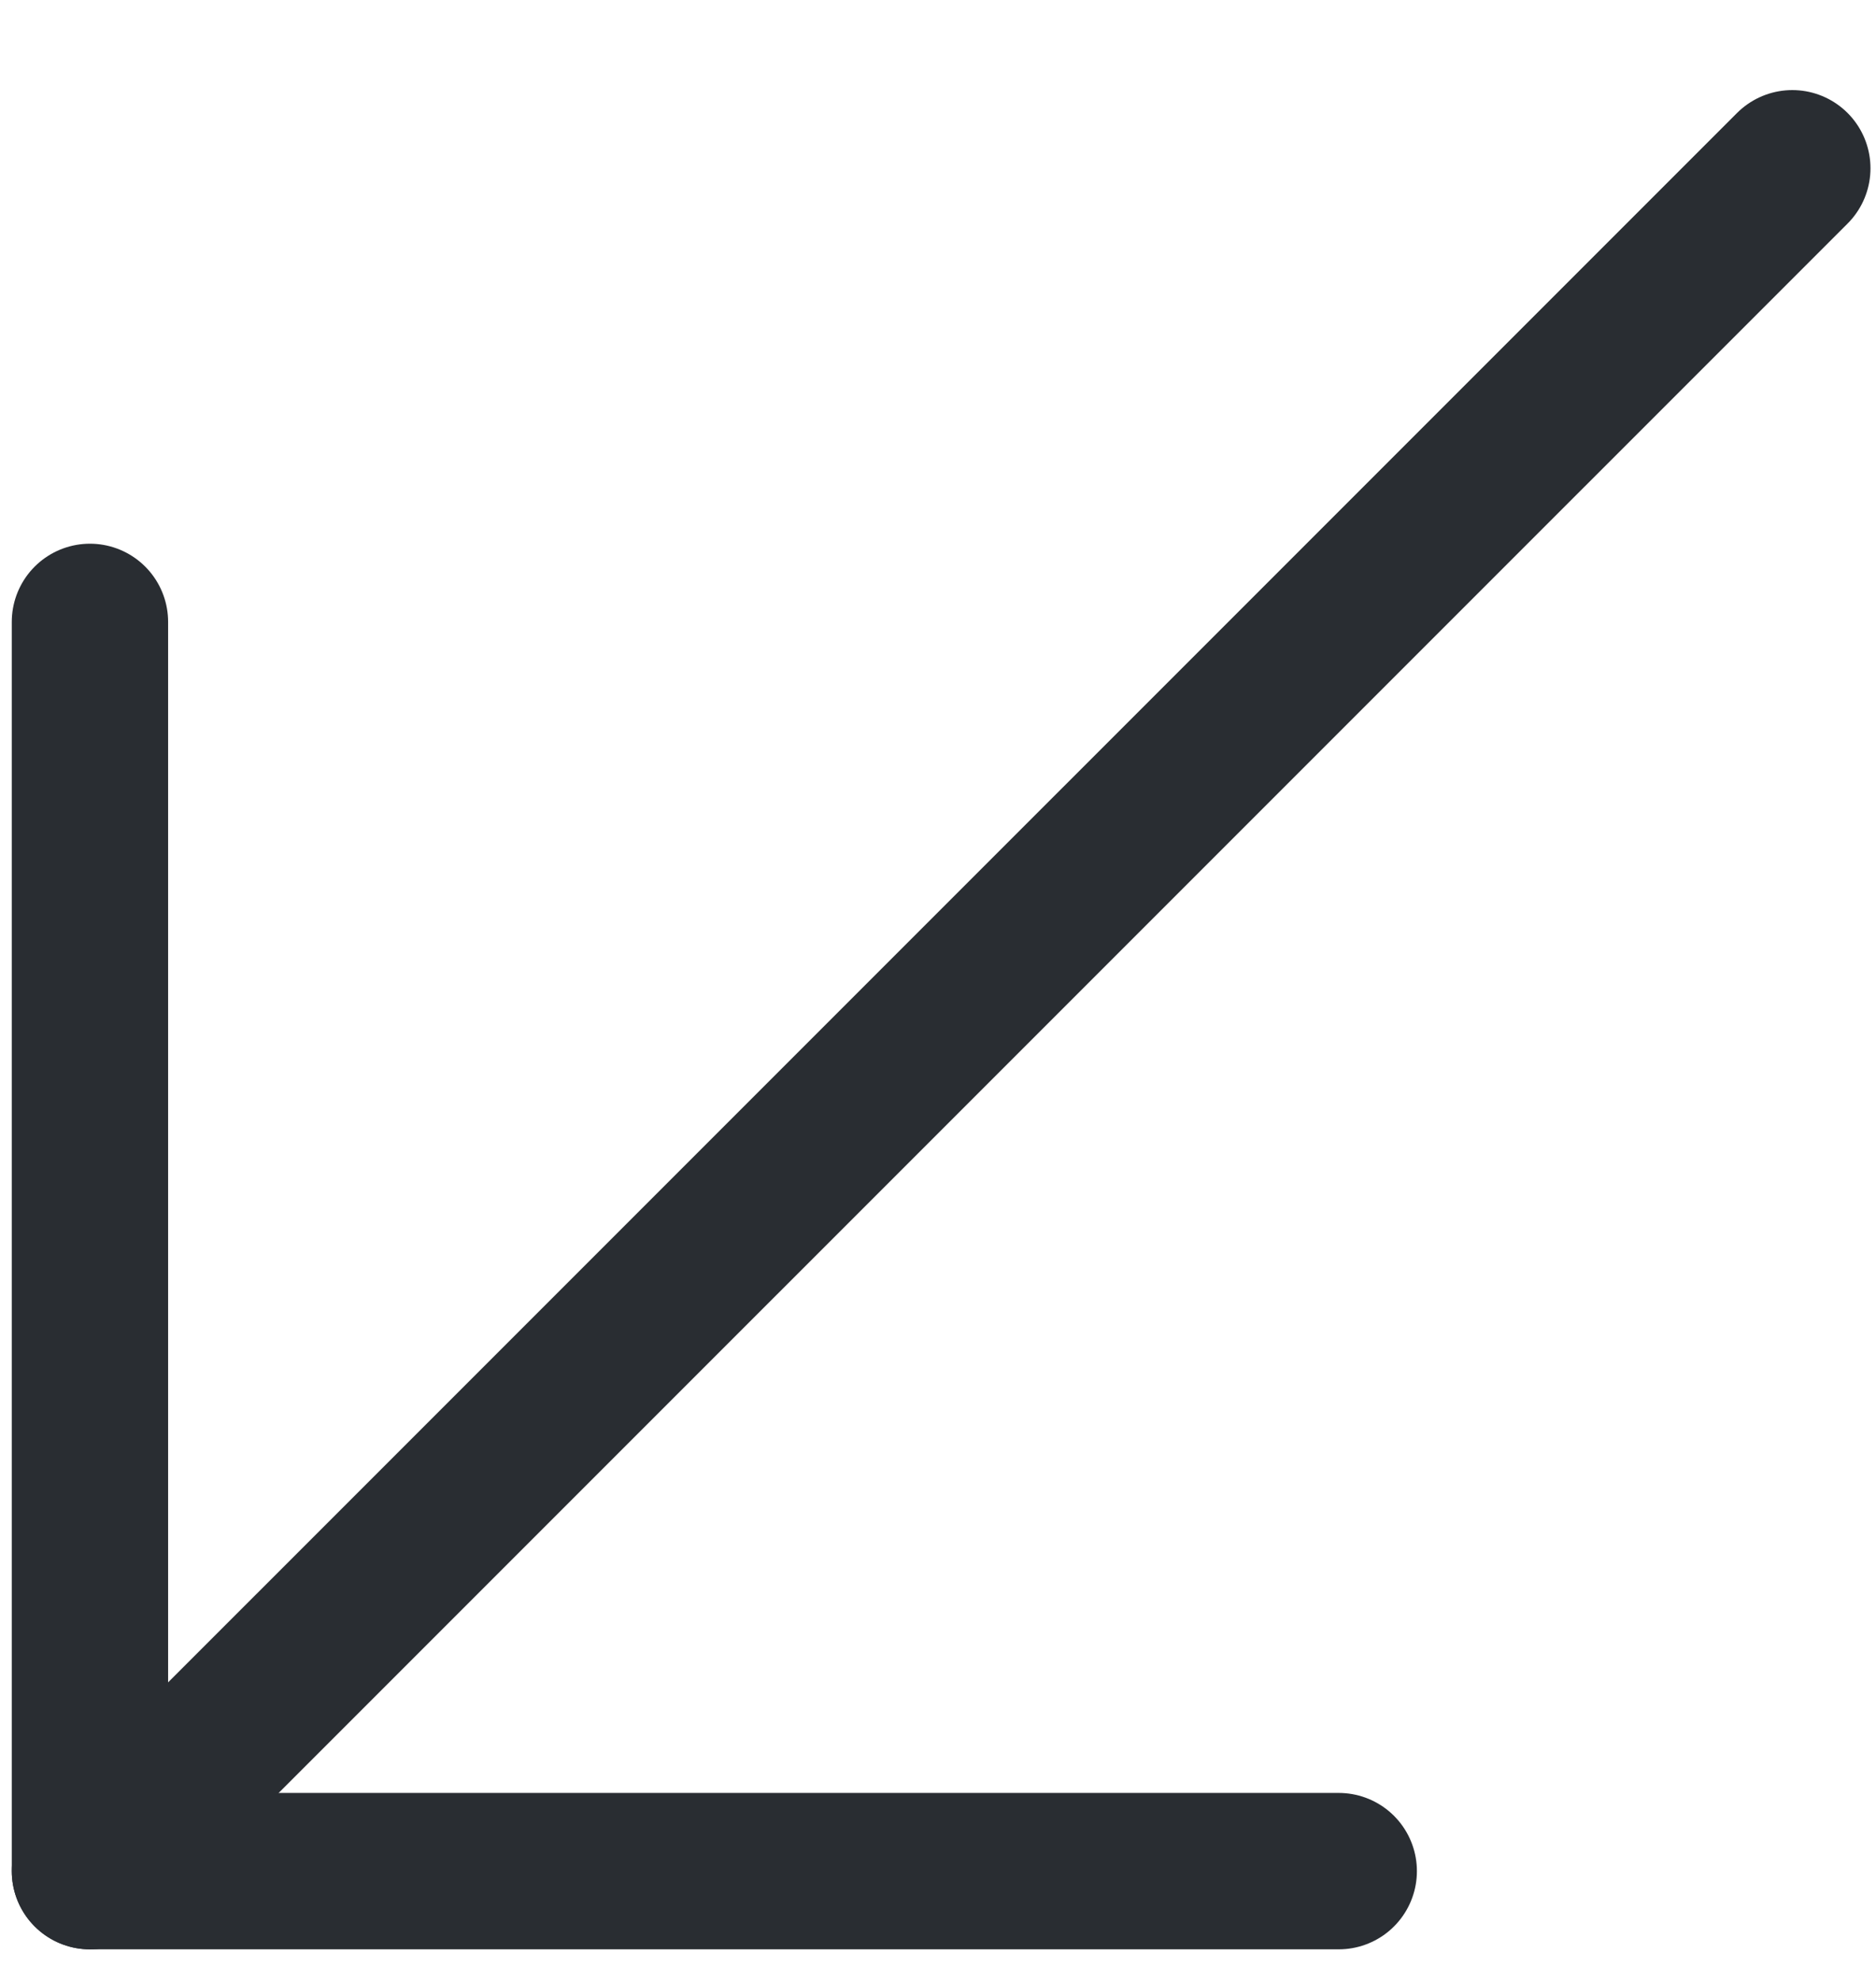
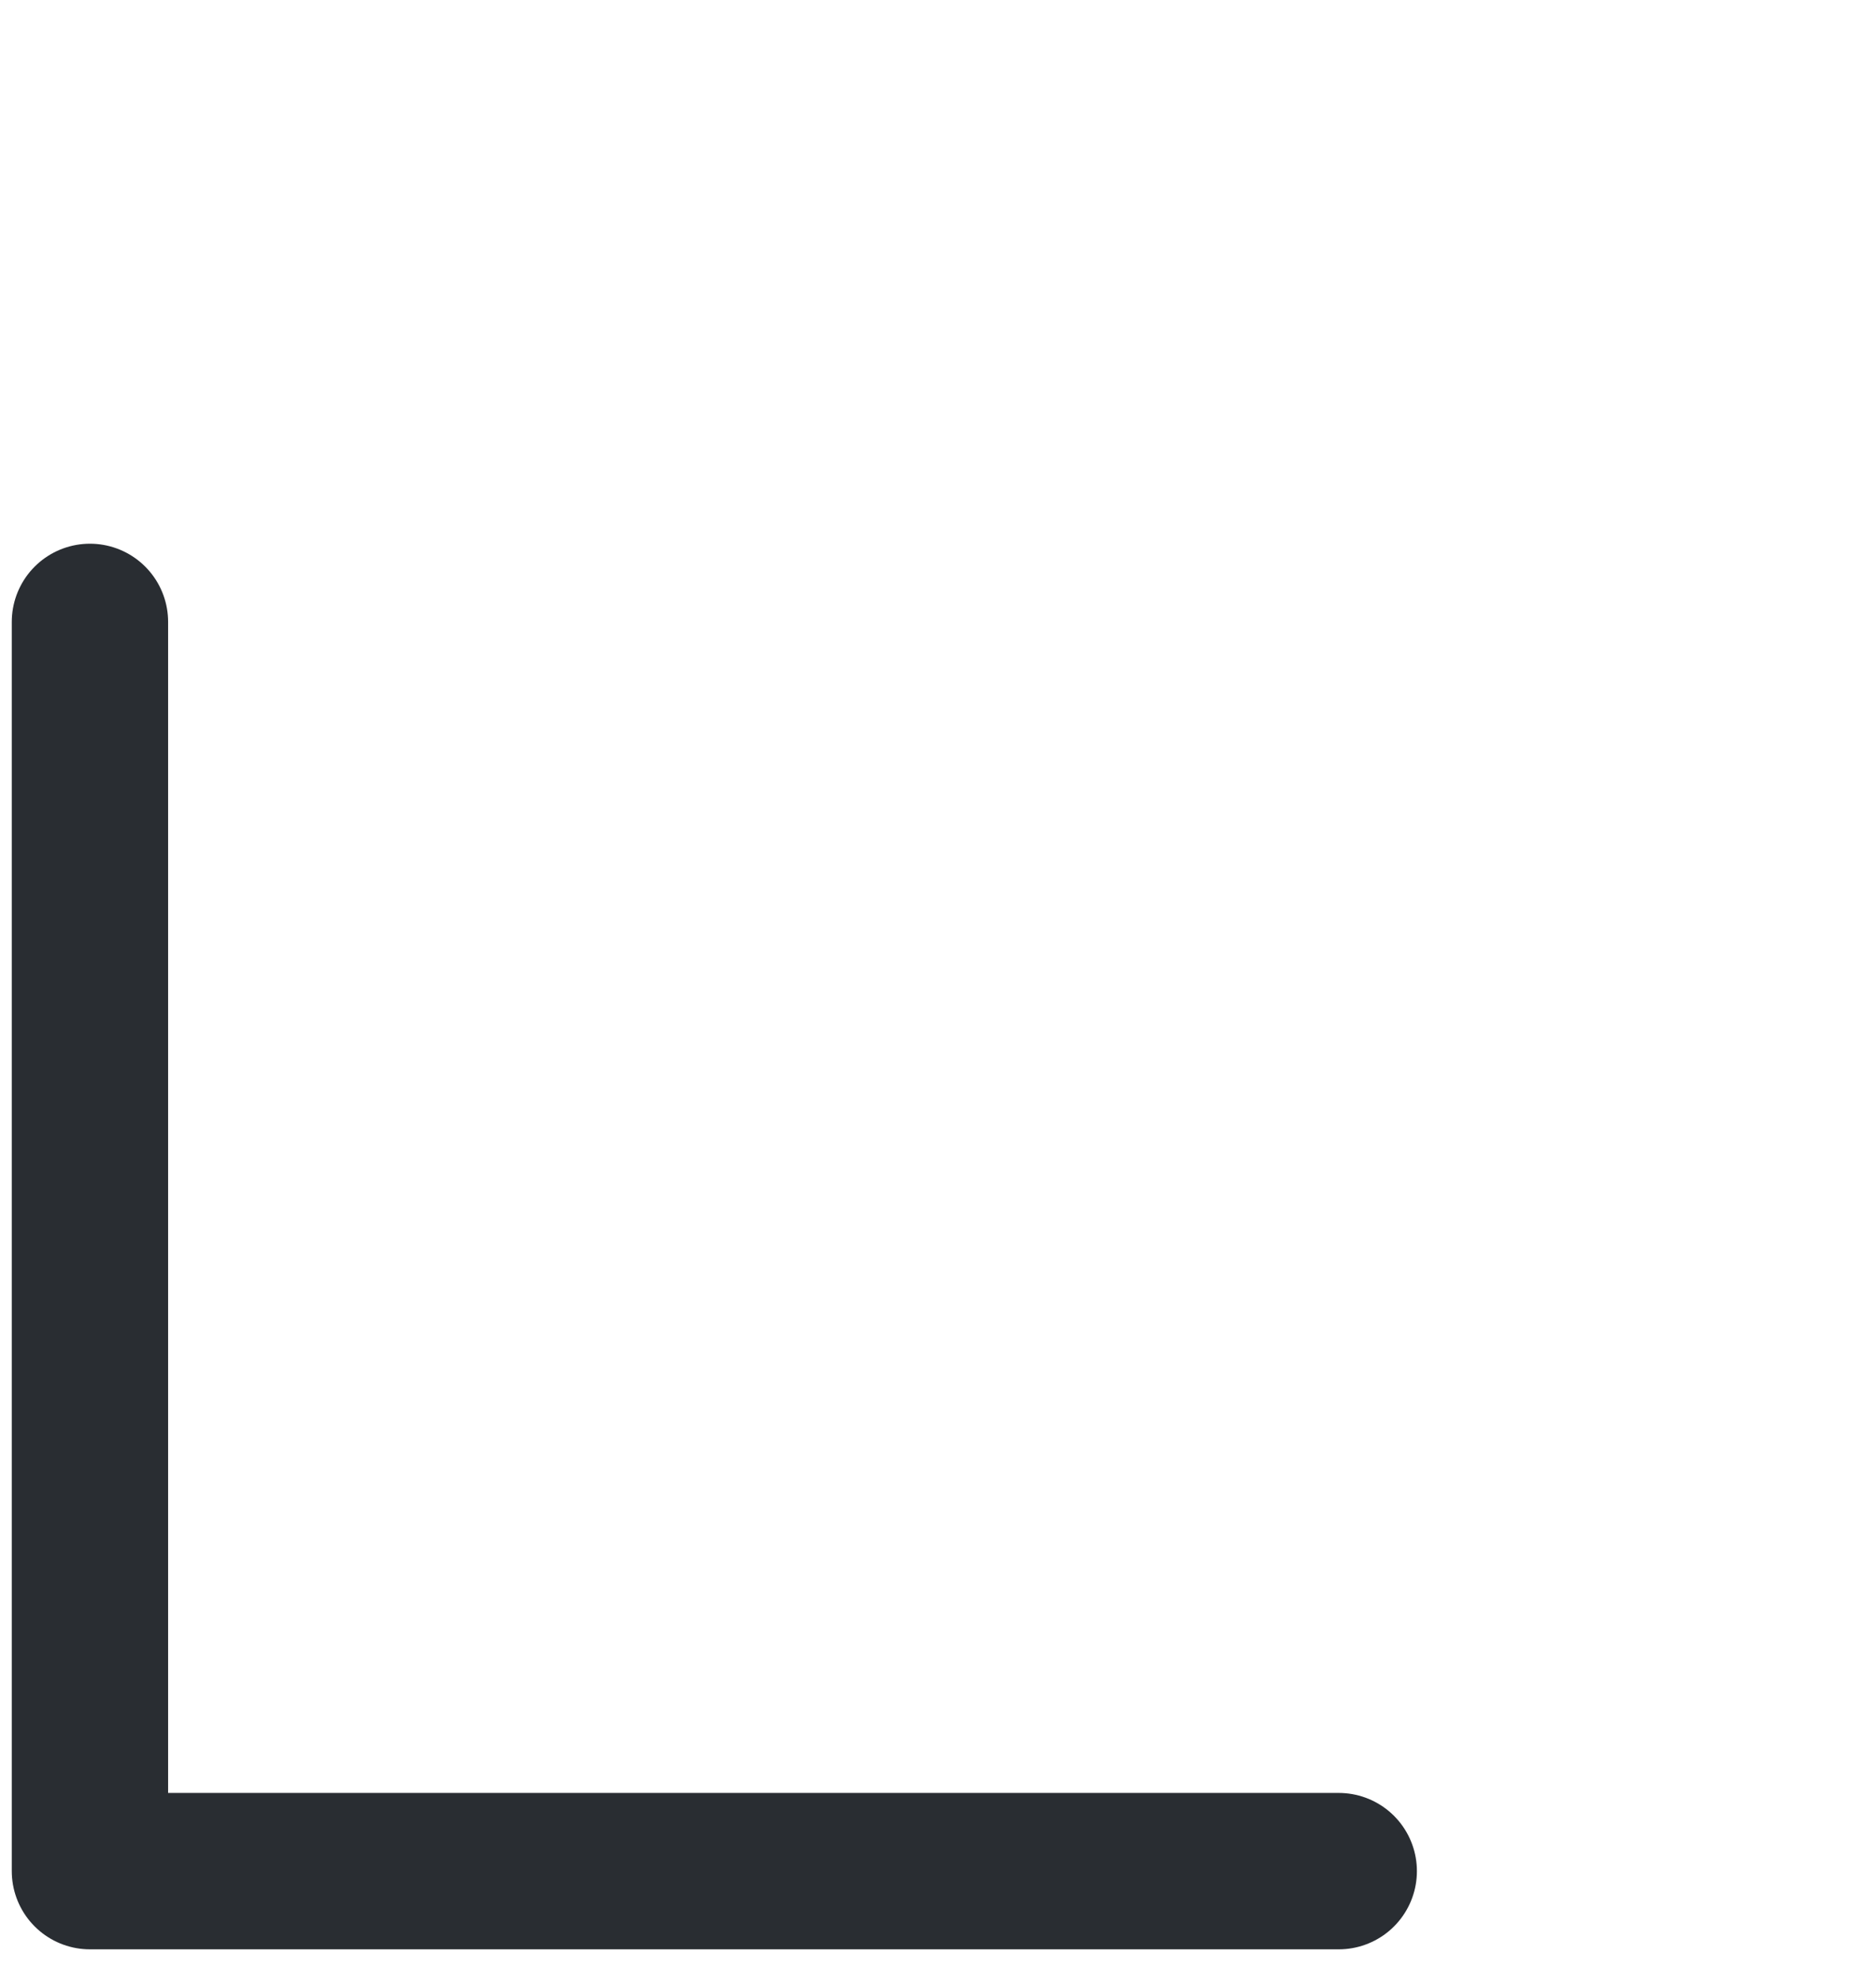
<svg xmlns="http://www.w3.org/2000/svg" width="18" height="19" viewBox="0 0 18 19" fill="none">
-   <path d="M0.863 17.947L17.197 1.614" stroke="#292D32" stroke-width="1.5" stroke-miterlimit="10" stroke-linecap="round" stroke-linejoin="round" />
  <path d="M0.863 5.965V17.947H12.845" stroke="#292D32" stroke-width="1.5" stroke-miterlimit="10" stroke-linecap="round" stroke-linejoin="round" />
</svg>